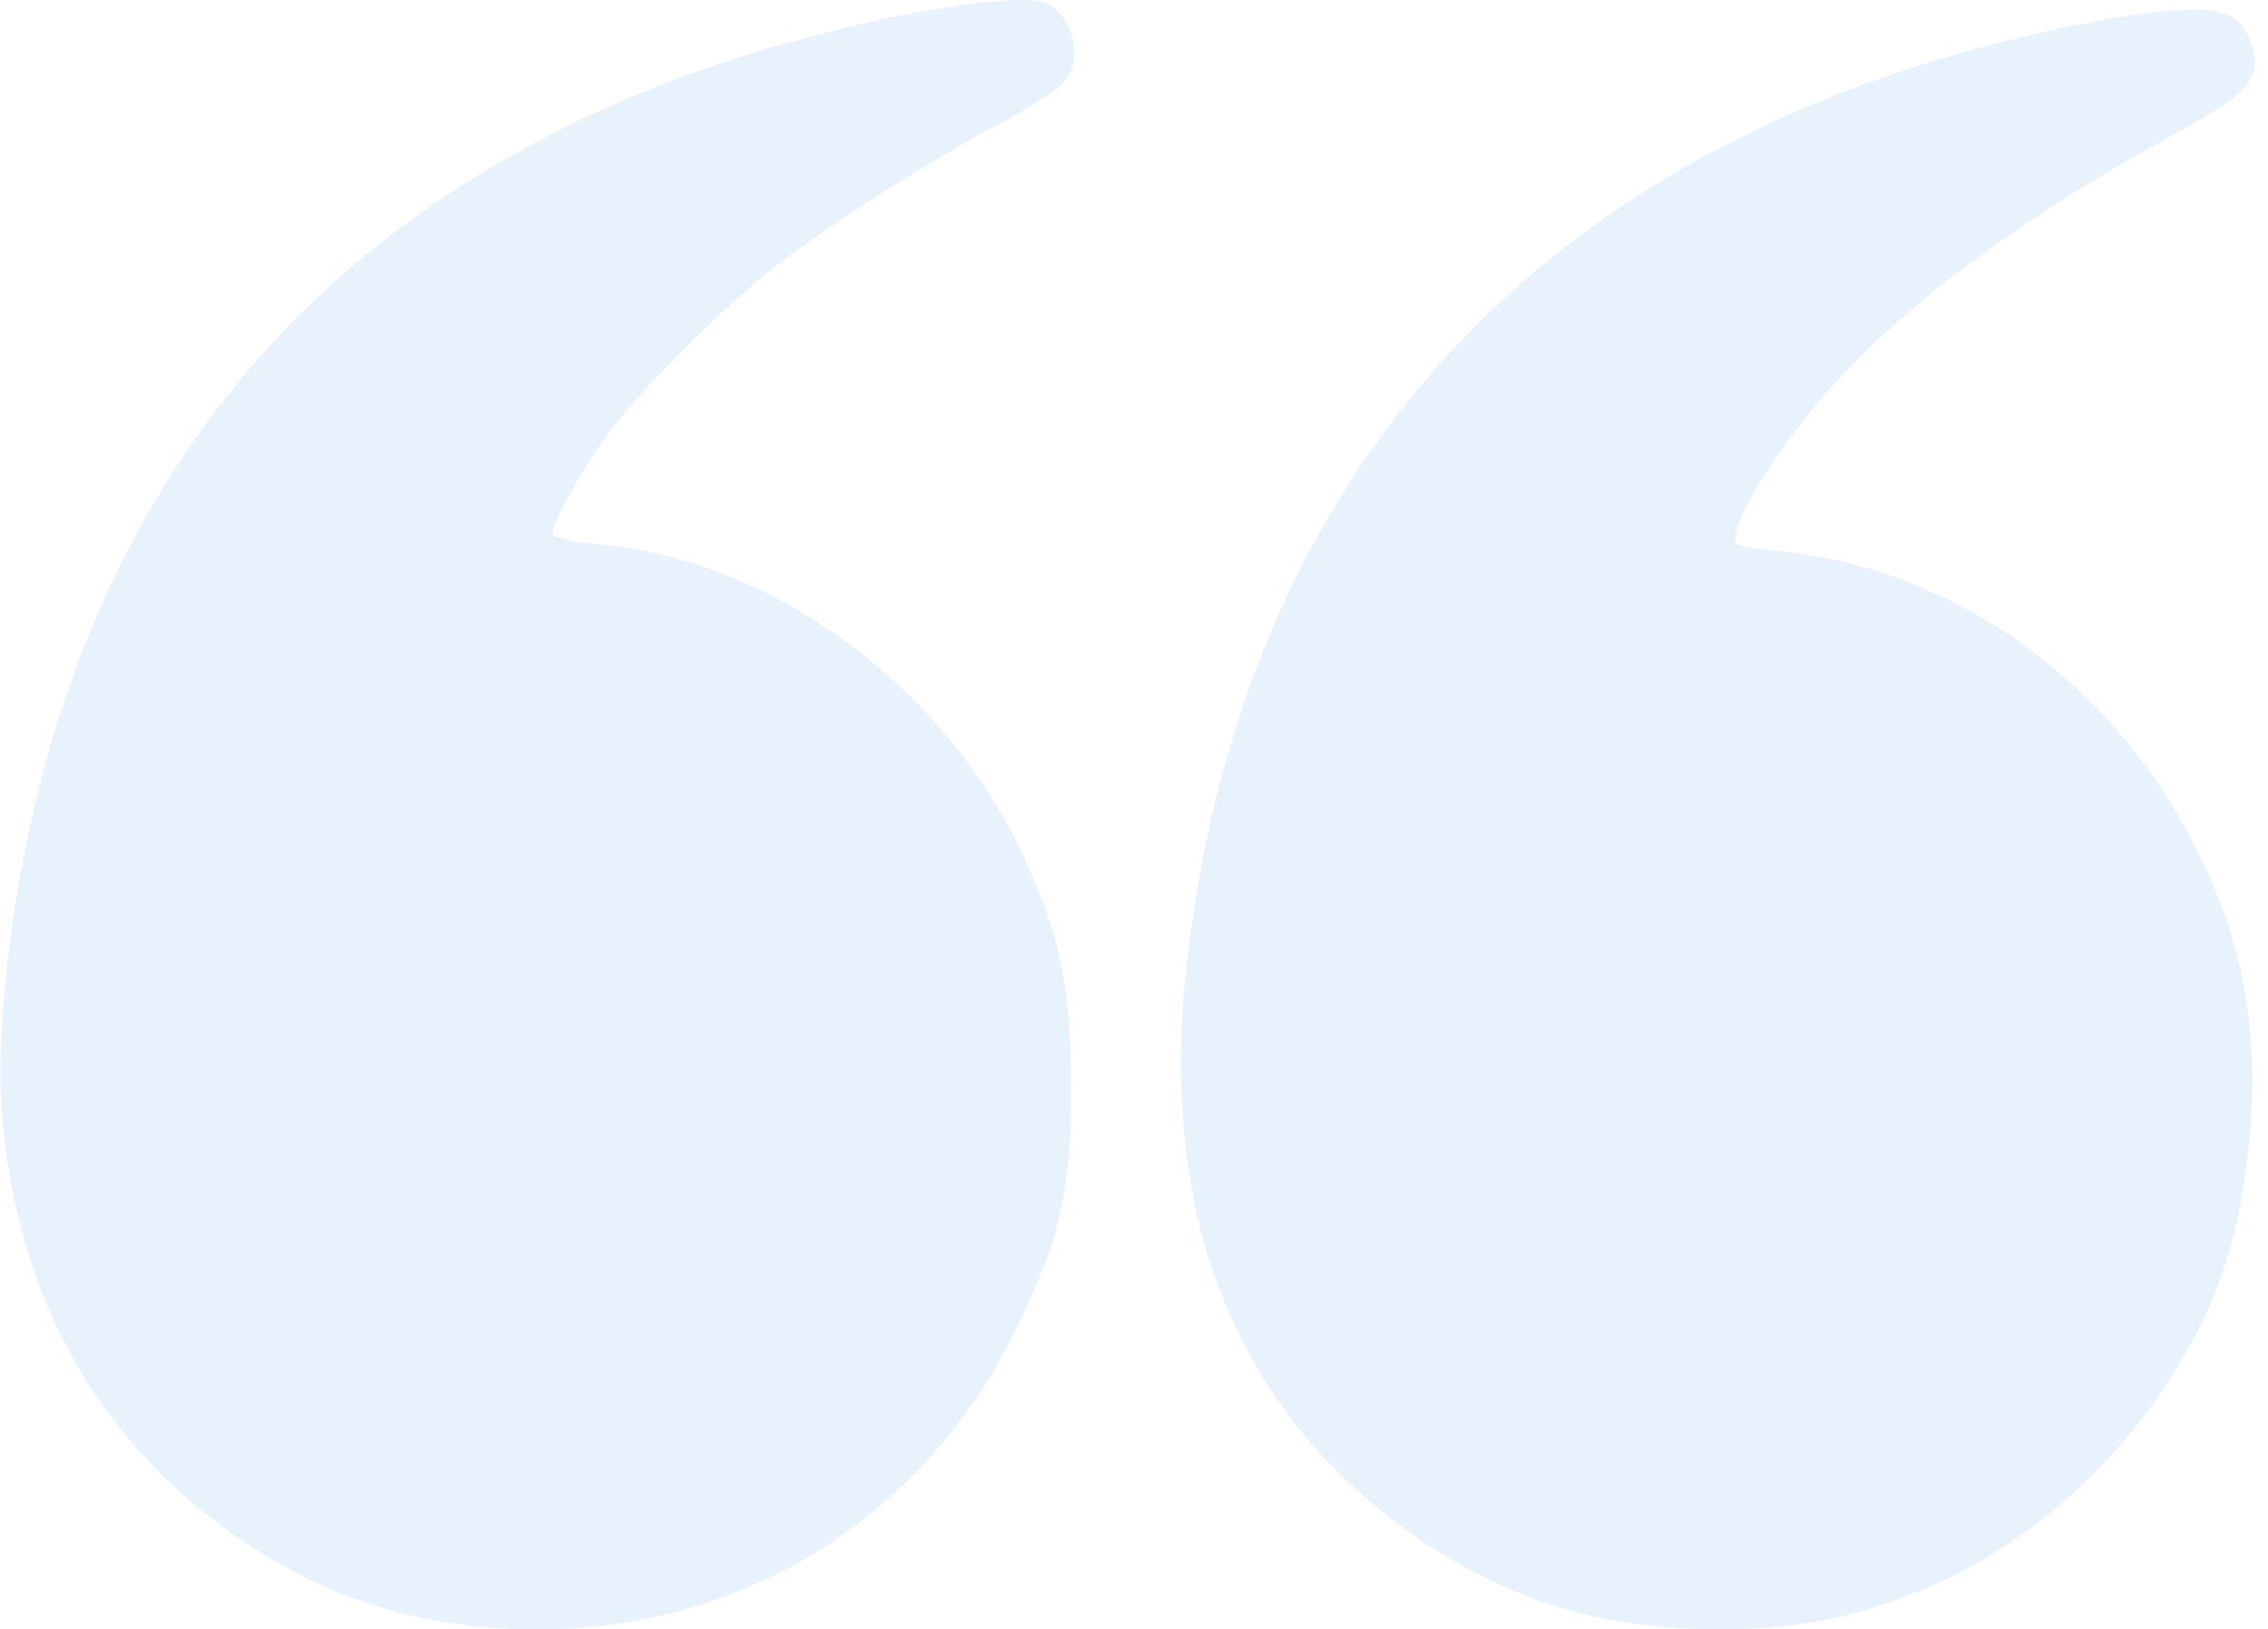
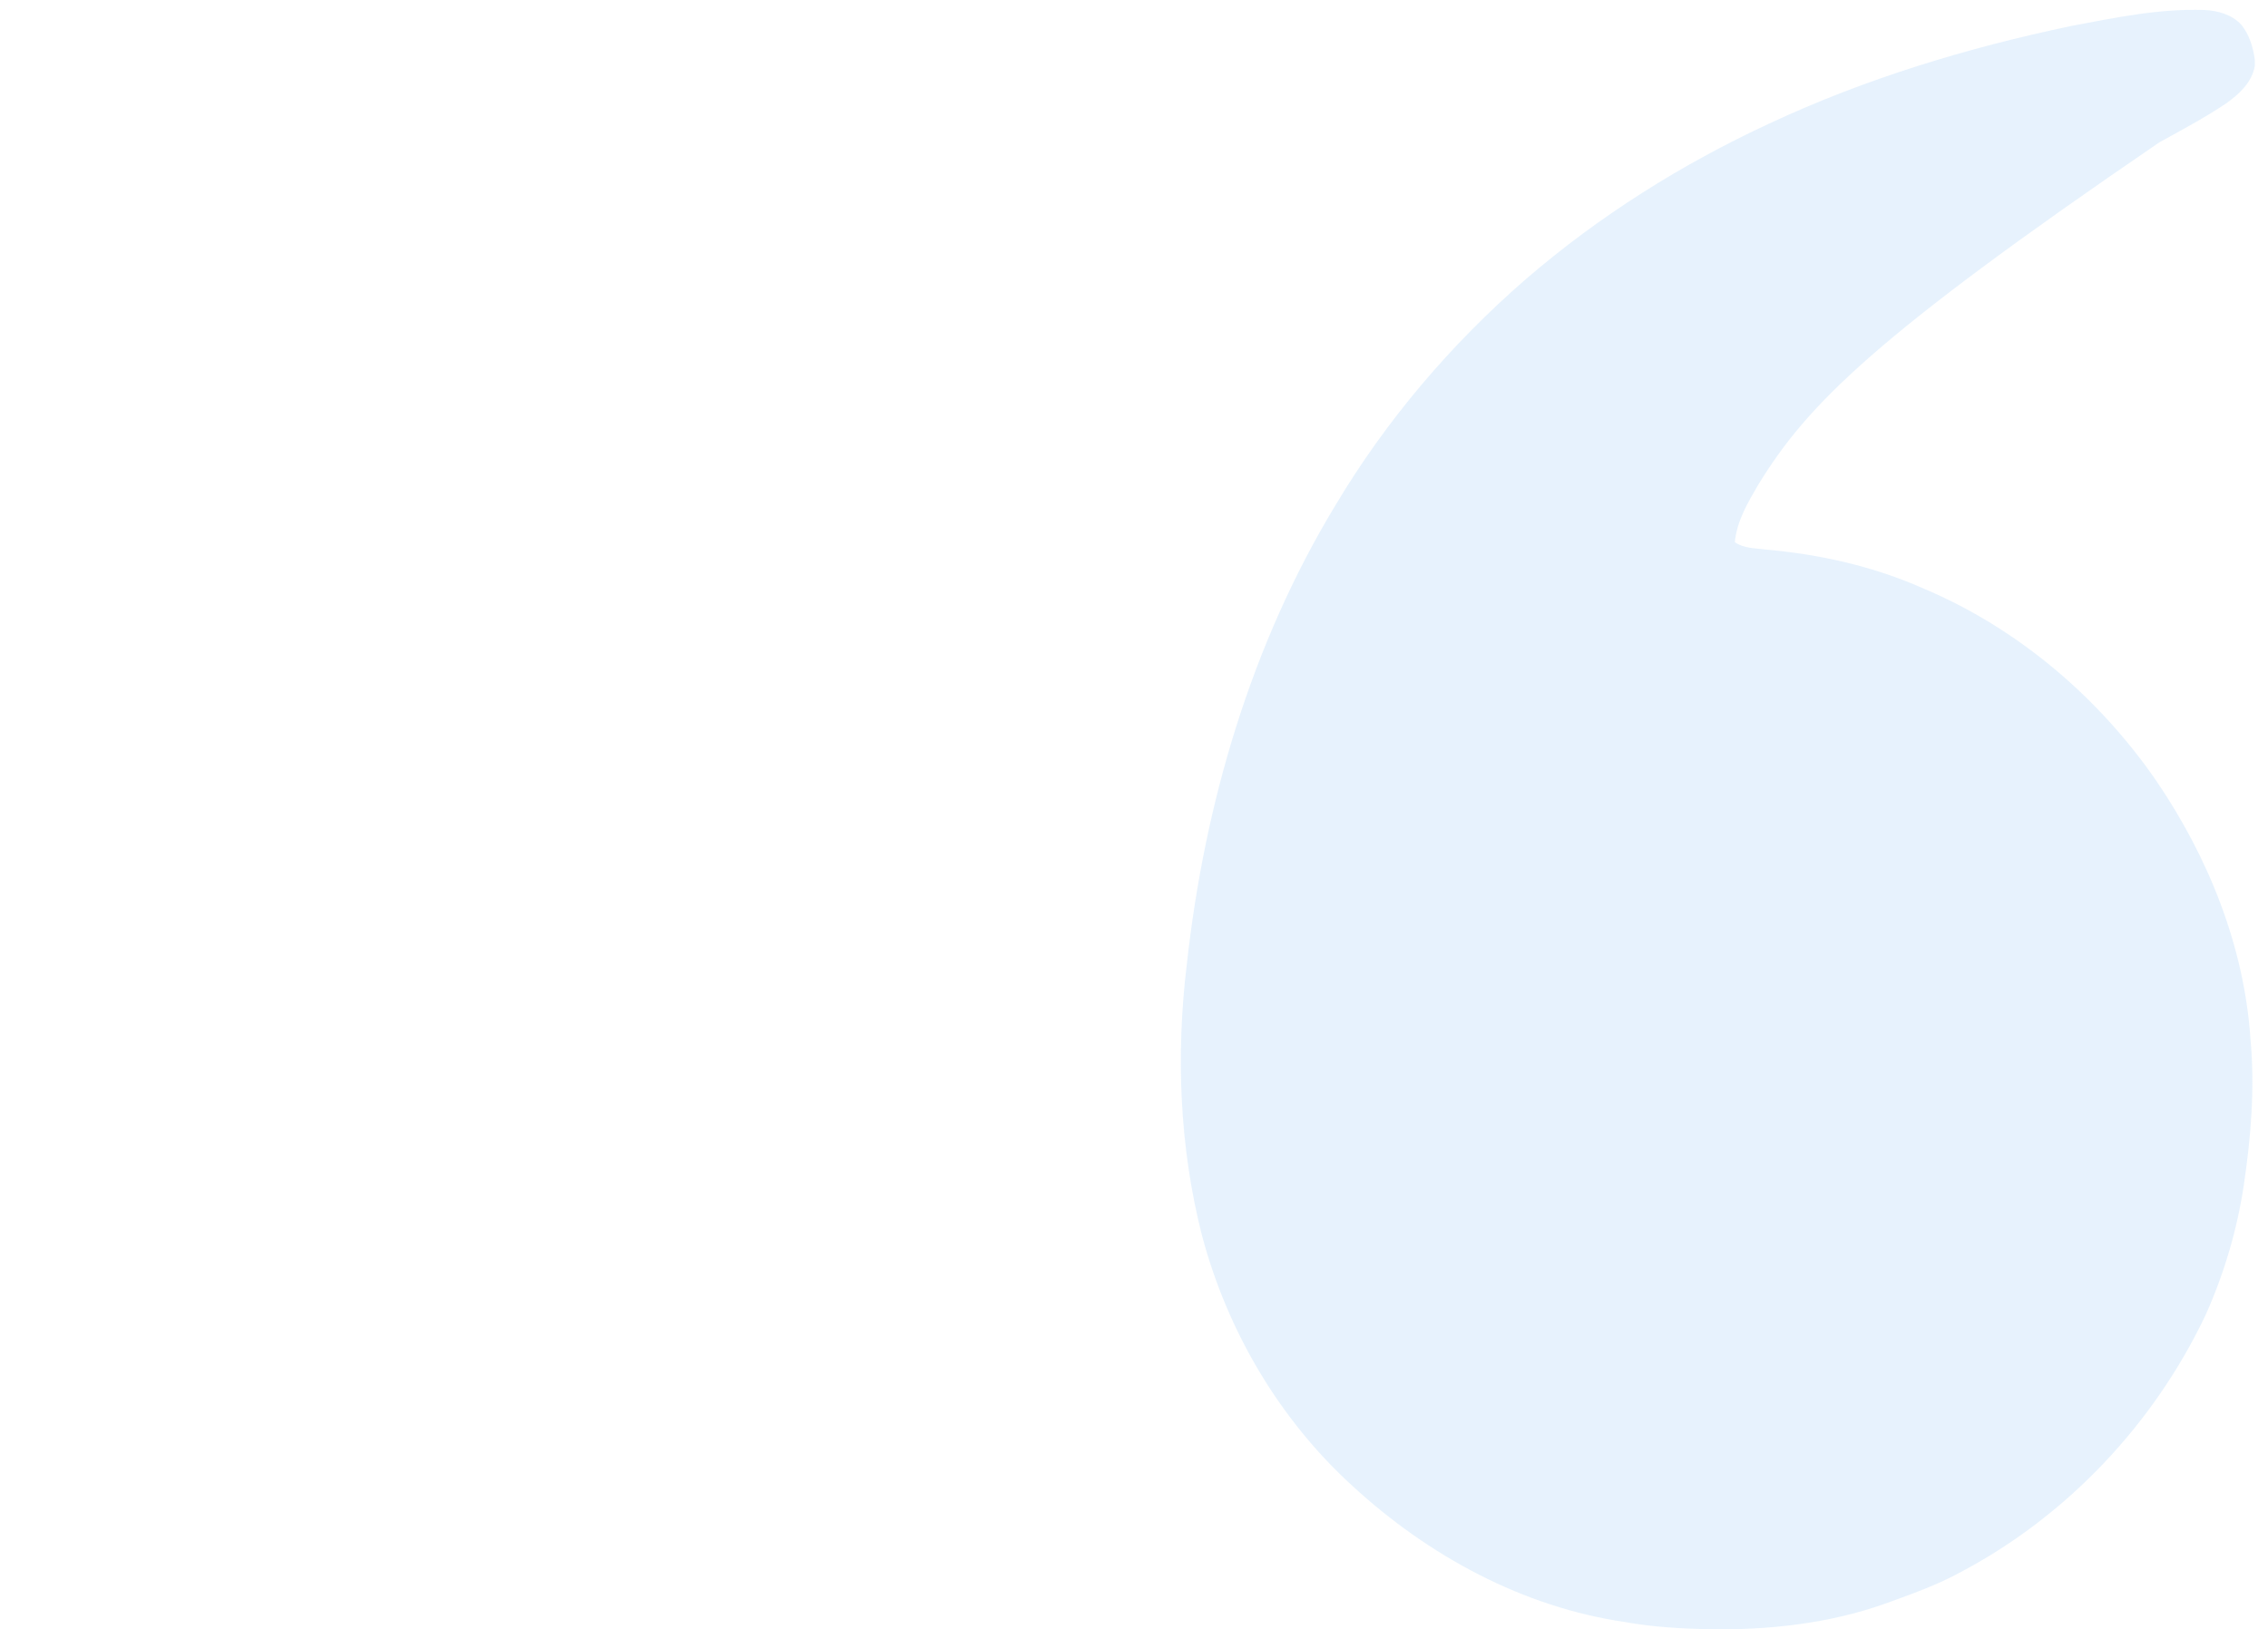
<svg xmlns="http://www.w3.org/2000/svg" width="167" height="120" viewBox="0 0 167 120" fill="none">
  <g opacity="0.5">
-     <path d="M152.507 1.913C155.743 1.3 159.003 0.622 162.313 0.735C163.293 0.778 164.332 1.067 165.023 1.809C165.624 2.536 165.905 3.479 166.03 4.404L166.03 4.845C165.829 6.061 164.871 6.94 163.921 7.613C162.344 8.676 160.662 9.563 159.003 10.482C153.594 13.514 148.33 16.834 143.423 20.646C138 24.823 133.103 29.788 129.49 35.659C128.713 36.988 127.888 38.364 127.741 39.933C128.418 40.405 129.273 40.366 130.057 40.479C134.022 40.824 137.963 41.715 141.618 43.335C148.537 46.252 154.506 51.311 158.78 57.512C162.591 63.113 165.24 69.653 165.706 76.475C166.043 80.071 165.754 83.698 165.222 87.26C164.729 90.568 163.769 93.8 162.407 96.846C158.601 104.866 152.208 111.638 144.4 115.768C142.619 116.75 140.695 117.421 138.792 118.113C134.63 119.587 130.185 120.062 125.793 119.994C123.75 119.939 121.703 119.831 119.687 119.466C112.152 118.374 105.174 114.584 99.59 109.44C94.224 104.555 90.387 98.053 88.513 91.019C86.848 84.514 86.582 77.696 87.385 71.042C88.692 59.172 92.14 47.422 98.341 37.197C102.073 30.938 106.854 25.335 112.336 20.573C117.743 15.906 123.84 12.081 130.301 9.088C137.374 5.781 144.887 3.513 152.507 1.913Z" fill="#CFE6FB" />
-     <path d="M68.638 0.715C70.975 0.317 73.336 -0.044 75.712 0.004C76.301 0.046 76.942 0.057 77.442 0.417C78.961 1.604 79.65 3.953 78.627 5.683C78.031 6.594 77.013 7.078 76.129 7.648C74.374 8.788 72.461 9.646 70.672 10.73C66.525 13.126 62.482 15.715 58.581 18.508C55.543 20.685 52.825 23.276 50.164 25.9C47.345 28.757 44.576 31.733 42.595 35.27C41.881 36.612 40.972 37.897 40.655 39.413C41.962 39.95 43.393 39.987 44.775 40.169C49.065 40.619 53.23 41.998 57.058 43.997C65.002 48.166 71.642 54.961 75.43 63.211C76.491 65.57 77.497 67.982 78.01 70.536C78.942 74.673 78.911 78.942 78.828 83.16C78.678 86.567 78.163 89.992 76.904 93.171C76.225 94.829 75.538 96.488 74.728 98.085C71.806 104.064 67.396 109.29 61.98 113.075C55.999 117.277 48.818 119.656 41.556 119.943C34.454 120.312 27.177 118.91 20.94 115.365C14.828 111.988 9.522 107.041 5.923 100.976C2.142 94.697 0.322 87.364 0.03 80.05L0.03 77.635C0.341 70.781 1.319 63.952 3.069 57.321C3.639 54.786 4.501 52.338 5.336 49.884C8.391 41.355 12.934 33.345 18.891 26.564C24.006 20.724 30.118 15.81 36.802 11.948C43.186 8.22 50.077 5.445 57.145 3.385C60.939 2.344 64.752 1.339 68.638 0.715Z" fill="#CFE6FB" />
+     <path d="M152.507 1.913C155.743 1.3 159.003 0.622 162.313 0.735C163.293 0.778 164.332 1.067 165.023 1.809C165.624 2.536 165.905 3.479 166.03 4.404L166.03 4.845C165.829 6.061 164.871 6.94 163.921 7.613C162.344 8.676 160.662 9.563 159.003 10.482C138 24.823 133.103 29.788 129.49 35.659C128.713 36.988 127.888 38.364 127.741 39.933C128.418 40.405 129.273 40.366 130.057 40.479C134.022 40.824 137.963 41.715 141.618 43.335C148.537 46.252 154.506 51.311 158.78 57.512C162.591 63.113 165.24 69.653 165.706 76.475C166.043 80.071 165.754 83.698 165.222 87.26C164.729 90.568 163.769 93.8 162.407 96.846C158.601 104.866 152.208 111.638 144.4 115.768C142.619 116.75 140.695 117.421 138.792 118.113C134.63 119.587 130.185 120.062 125.793 119.994C123.75 119.939 121.703 119.831 119.687 119.466C112.152 118.374 105.174 114.584 99.59 109.44C94.224 104.555 90.387 98.053 88.513 91.019C86.848 84.514 86.582 77.696 87.385 71.042C88.692 59.172 92.14 47.422 98.341 37.197C102.073 30.938 106.854 25.335 112.336 20.573C117.743 15.906 123.84 12.081 130.301 9.088C137.374 5.781 144.887 3.513 152.507 1.913Z" fill="#CFE6FB" />
  </g>
</svg>